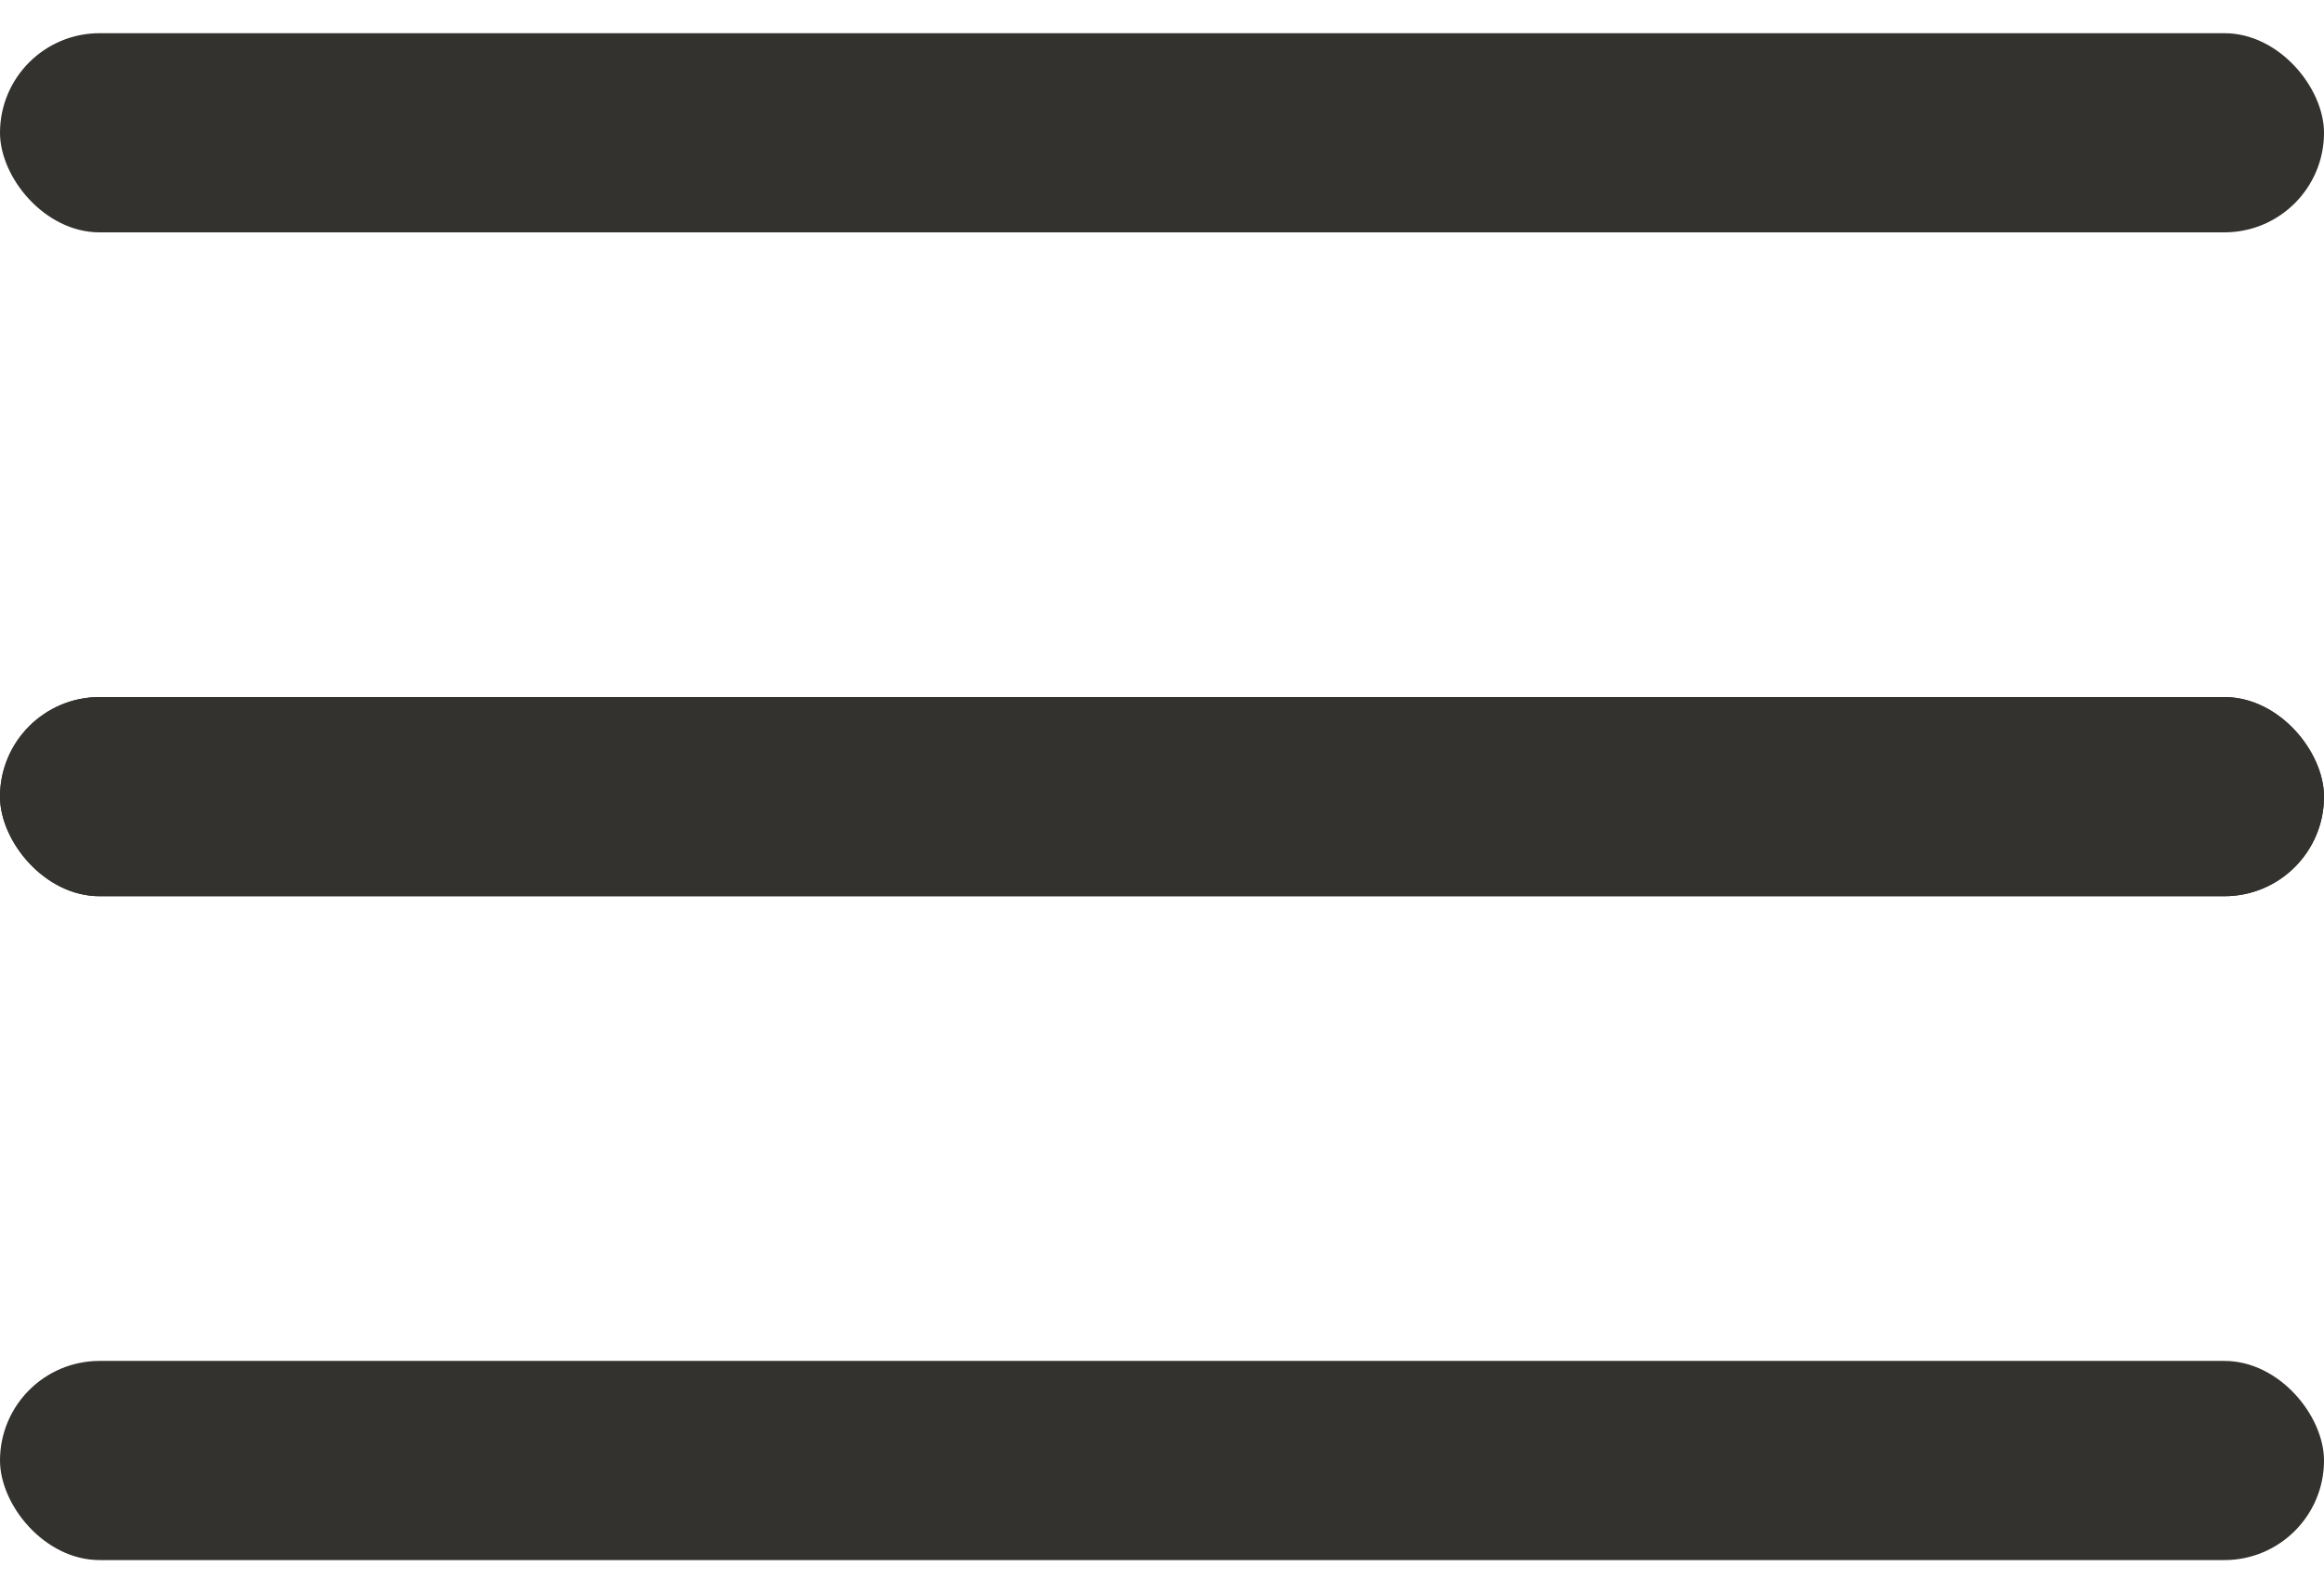
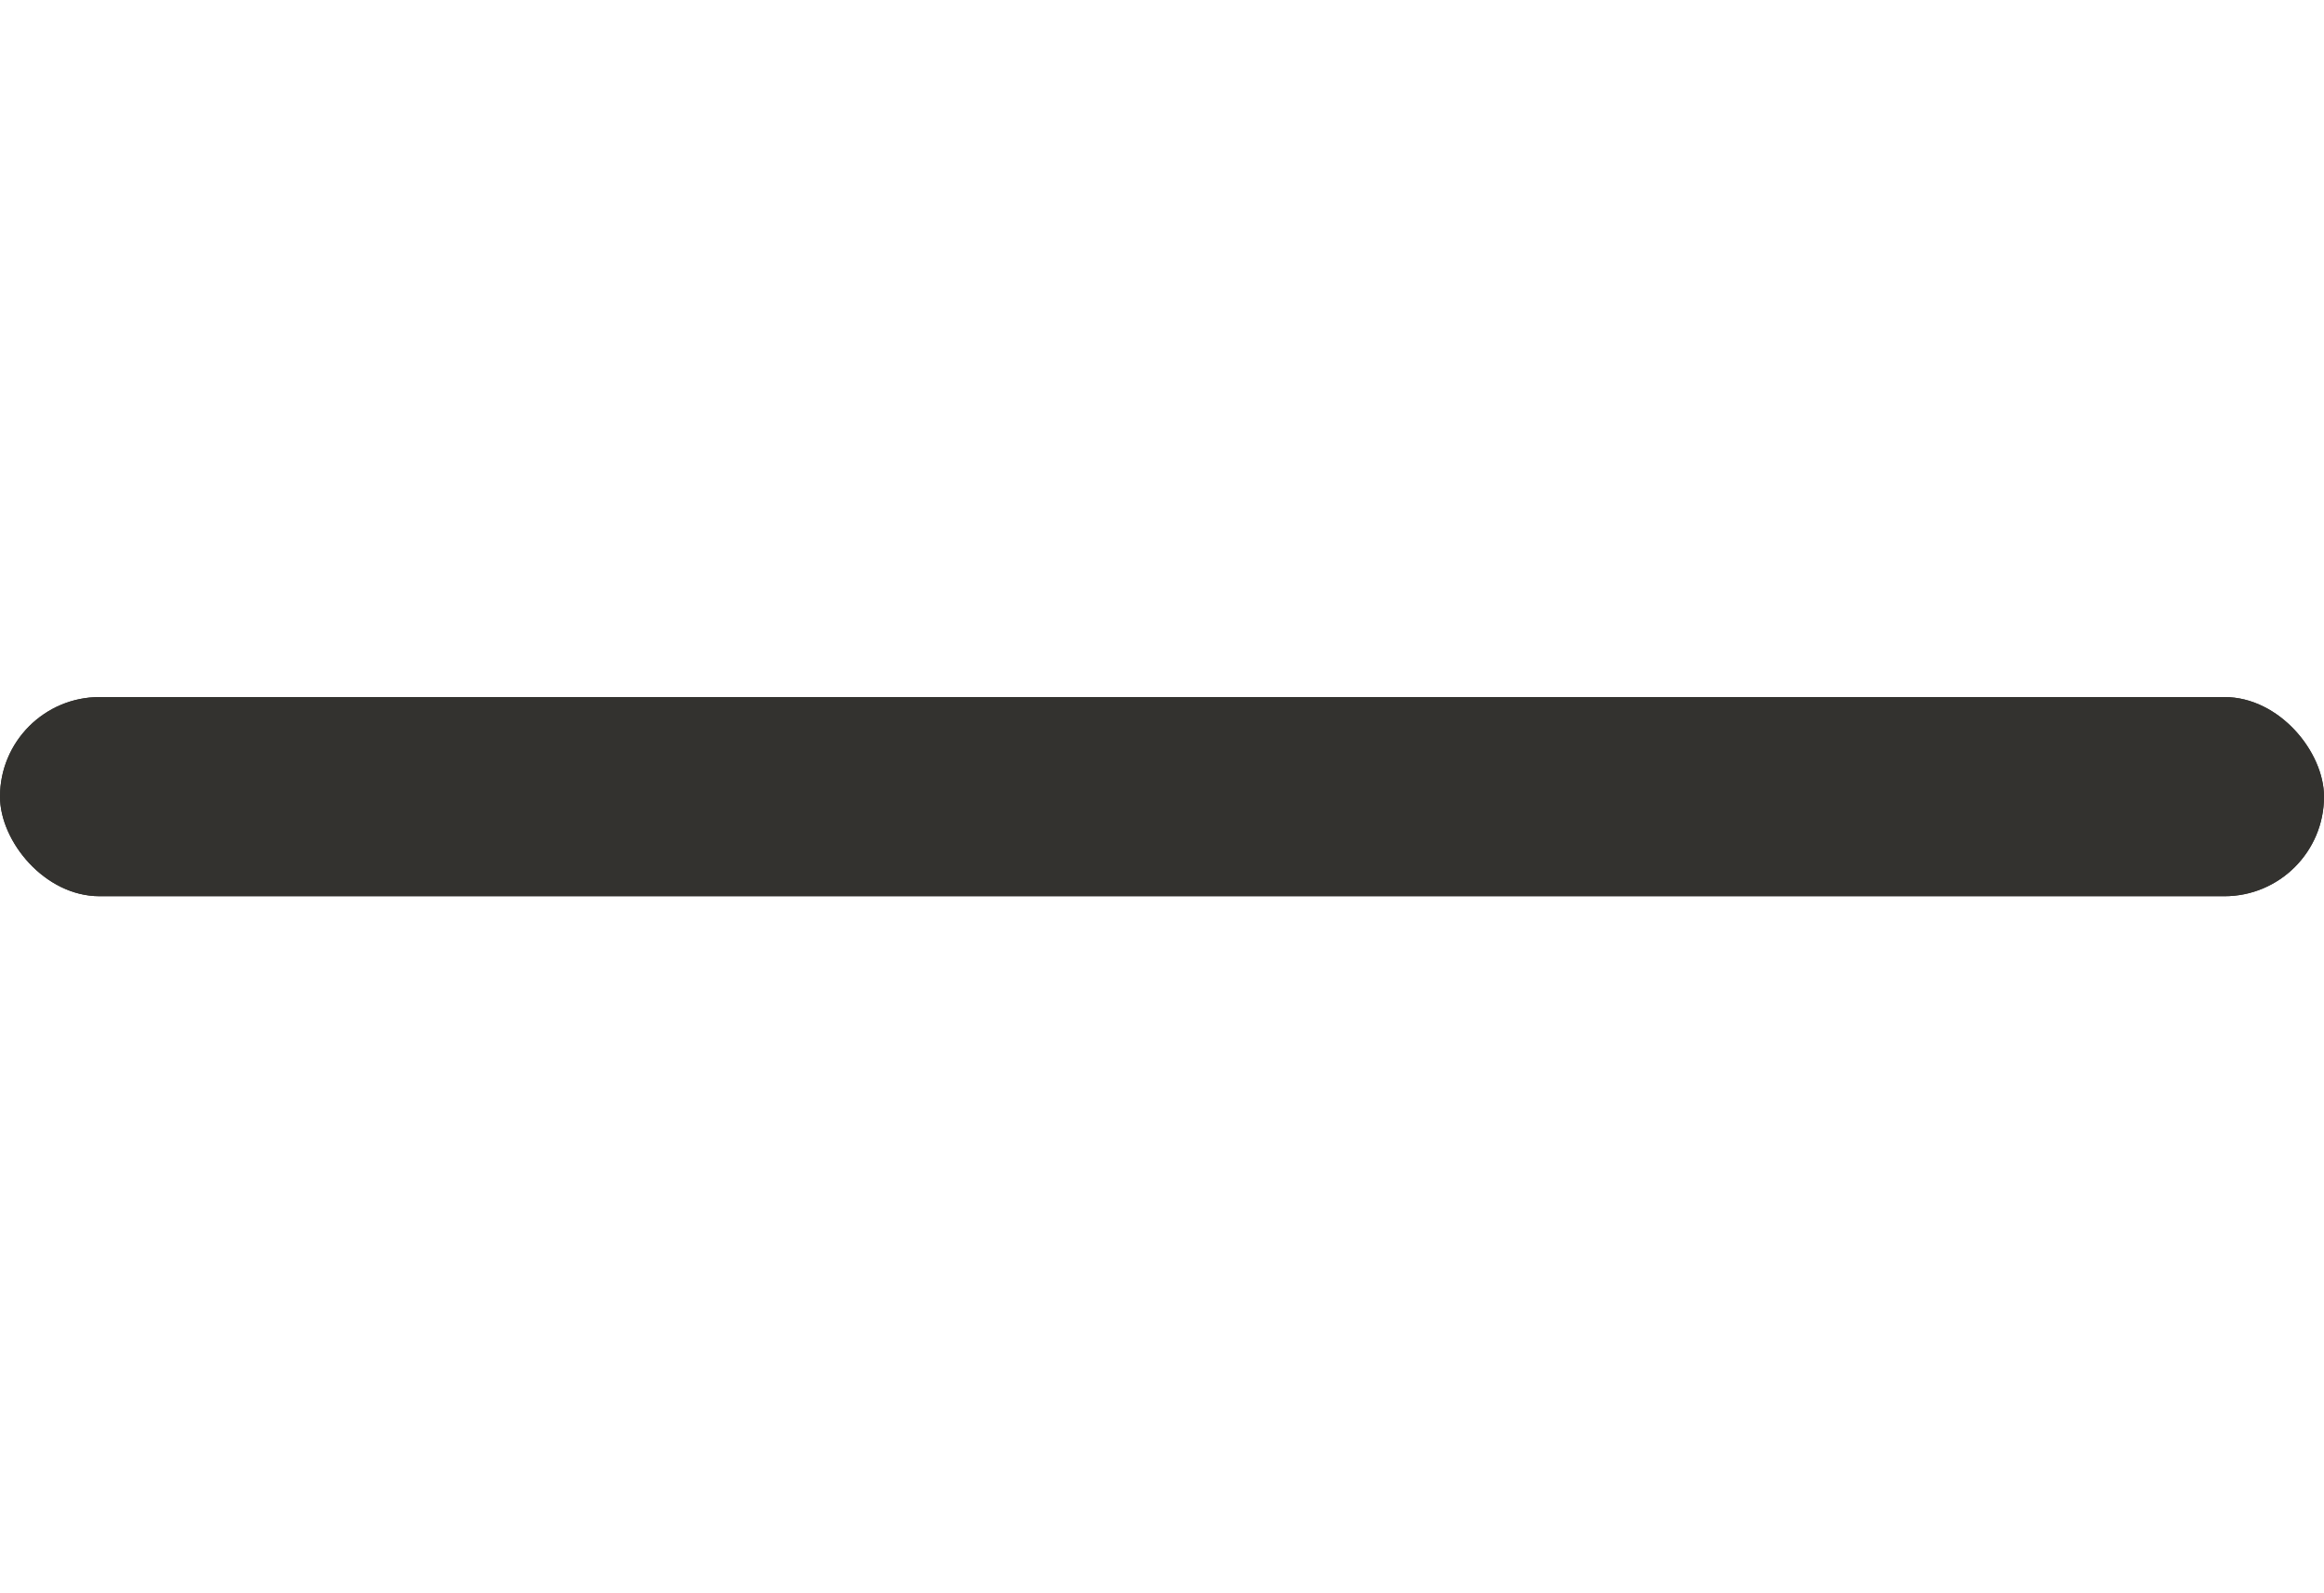
<svg xmlns="http://www.w3.org/2000/svg" width="35" height="24" viewBox="0 0 35 24" fill="none">
  <g id="Button">
-     <rect id="span.h2d-af226a46" y="0.5" width="35" height="3" rx="1.5" fill="#33322F" />
    <rect id="span.h2d-600742c7" y="10.5" width="35" height="3" rx="1.5" fill="#33322F" />
    <rect id="span.h2d-5b86ec0d" y="10.5" width="35" height="3" rx="1.5" fill="#33322F" />
-     <rect id="span.h2d-1a5fd1a0" y="20.5" width="35" height="3" rx="1.5" fill="#33322F" />
  </g>
</svg>